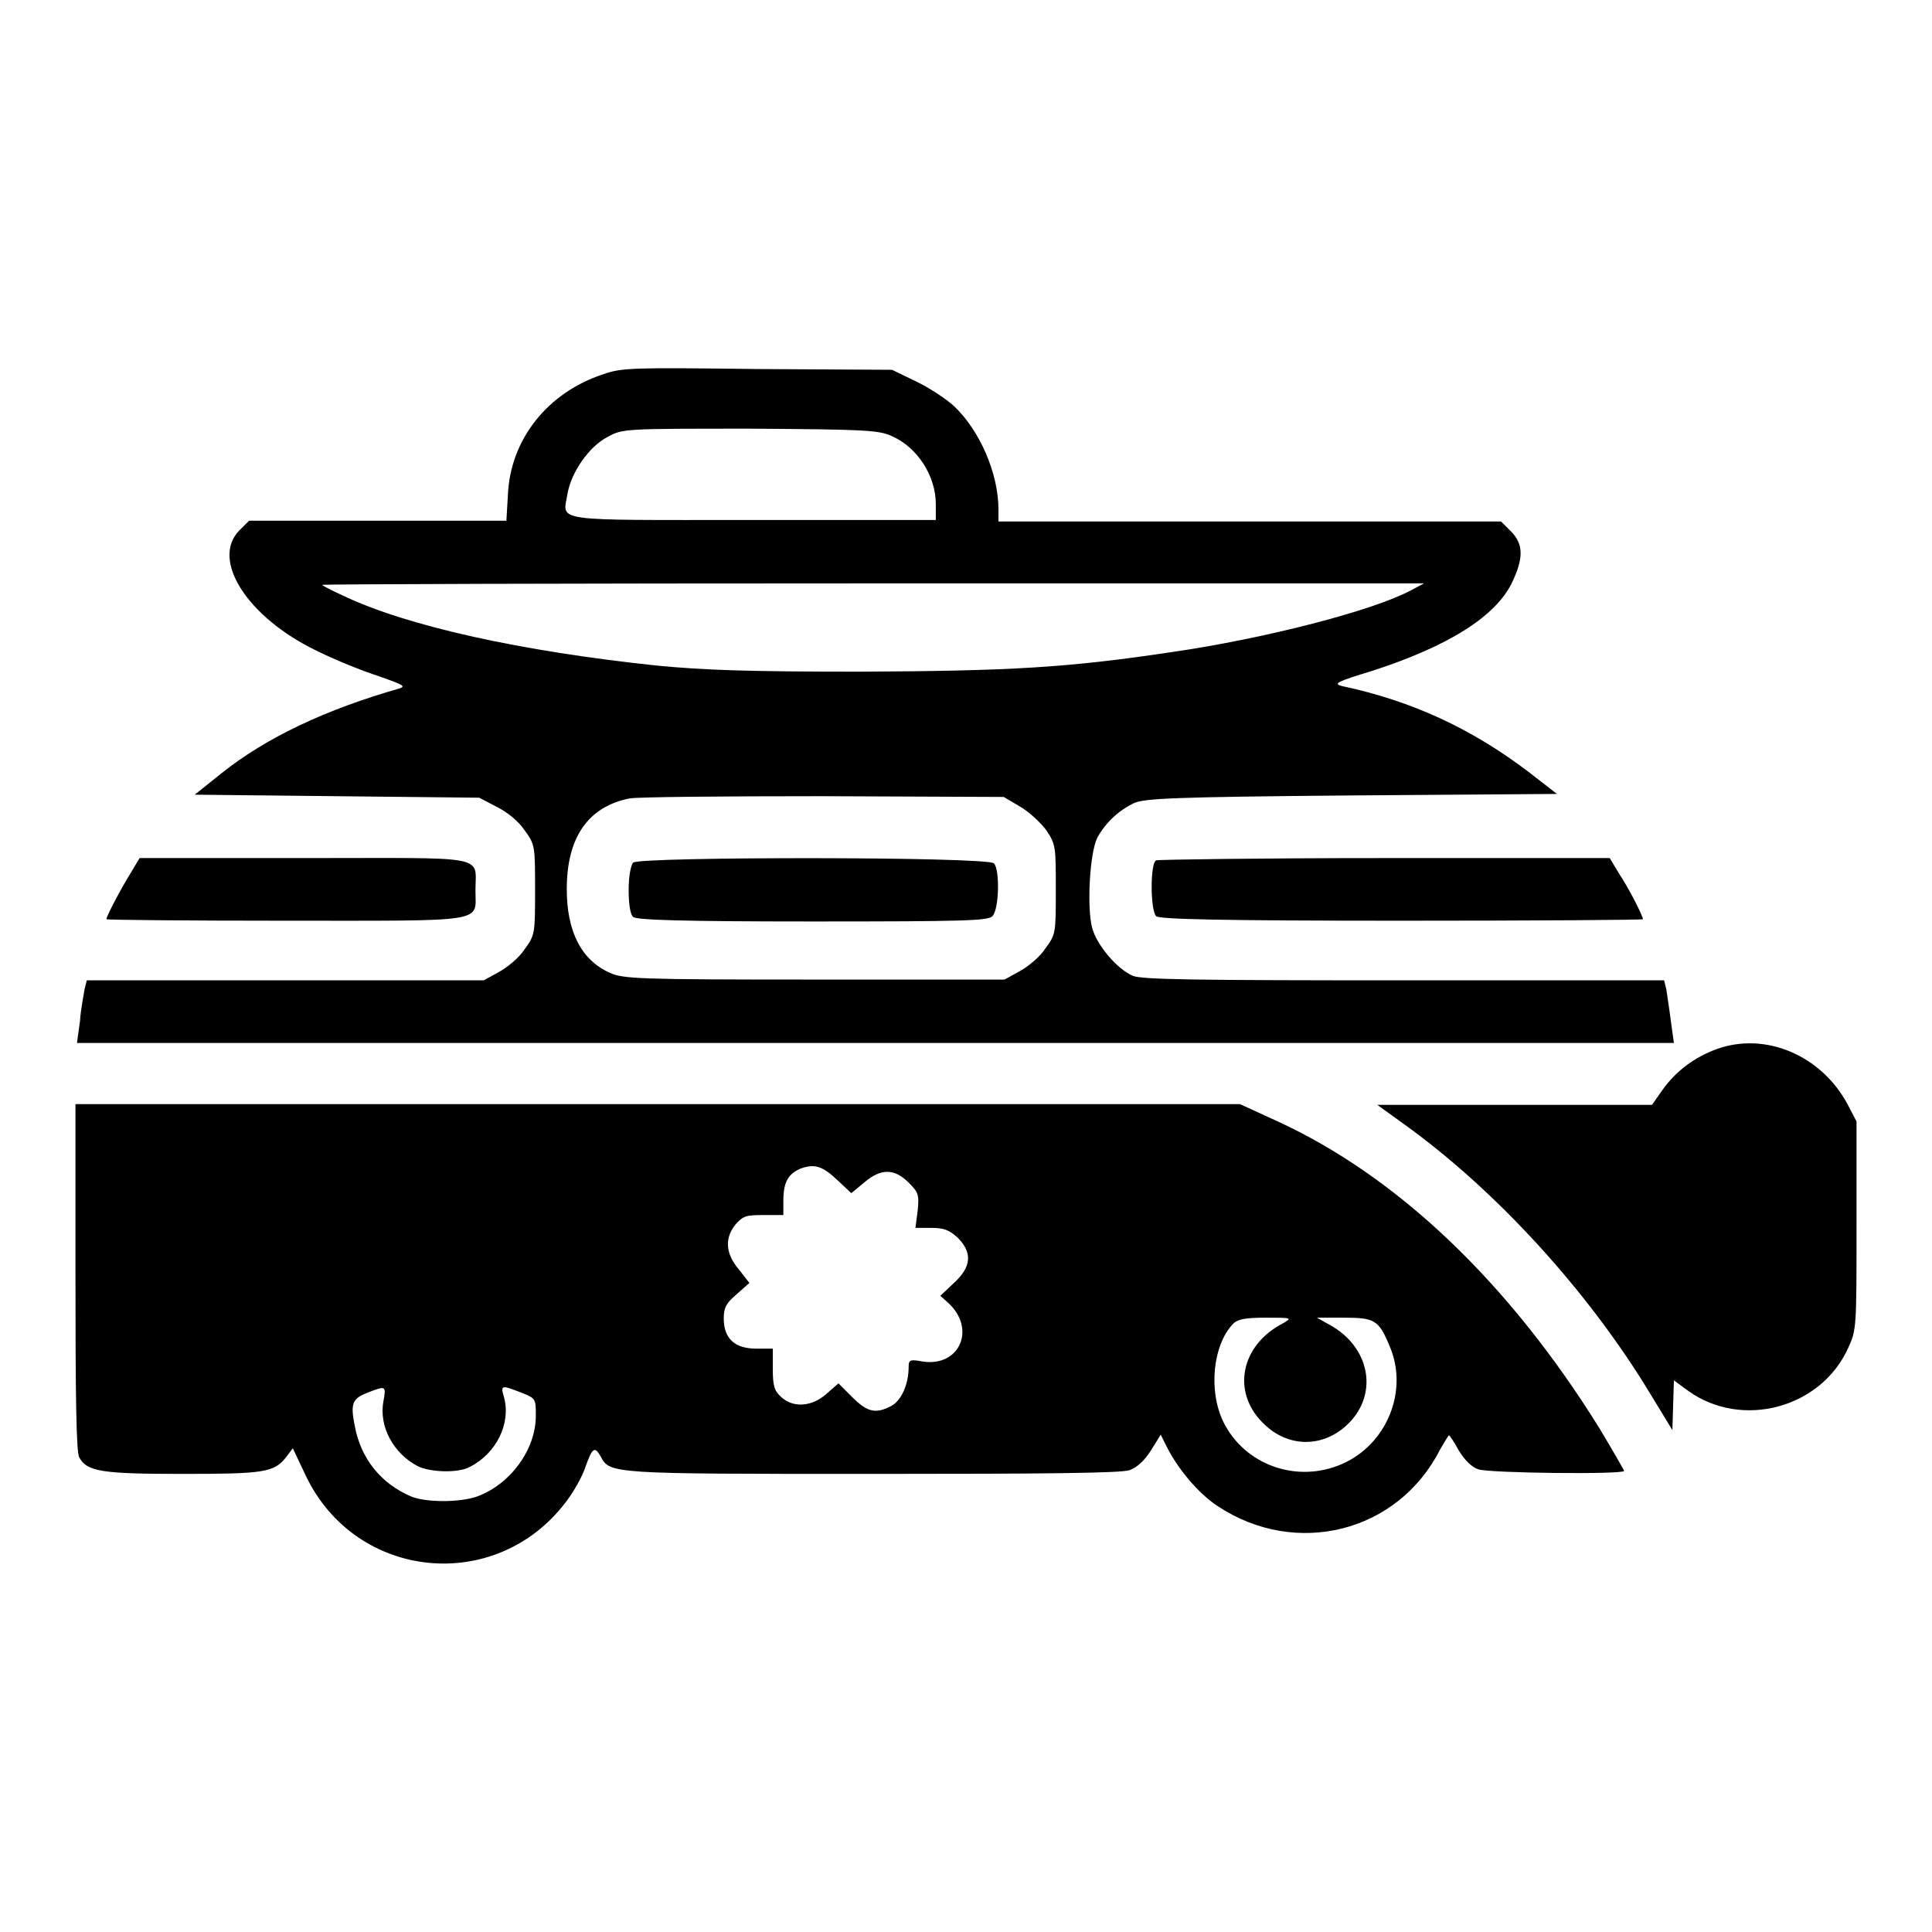
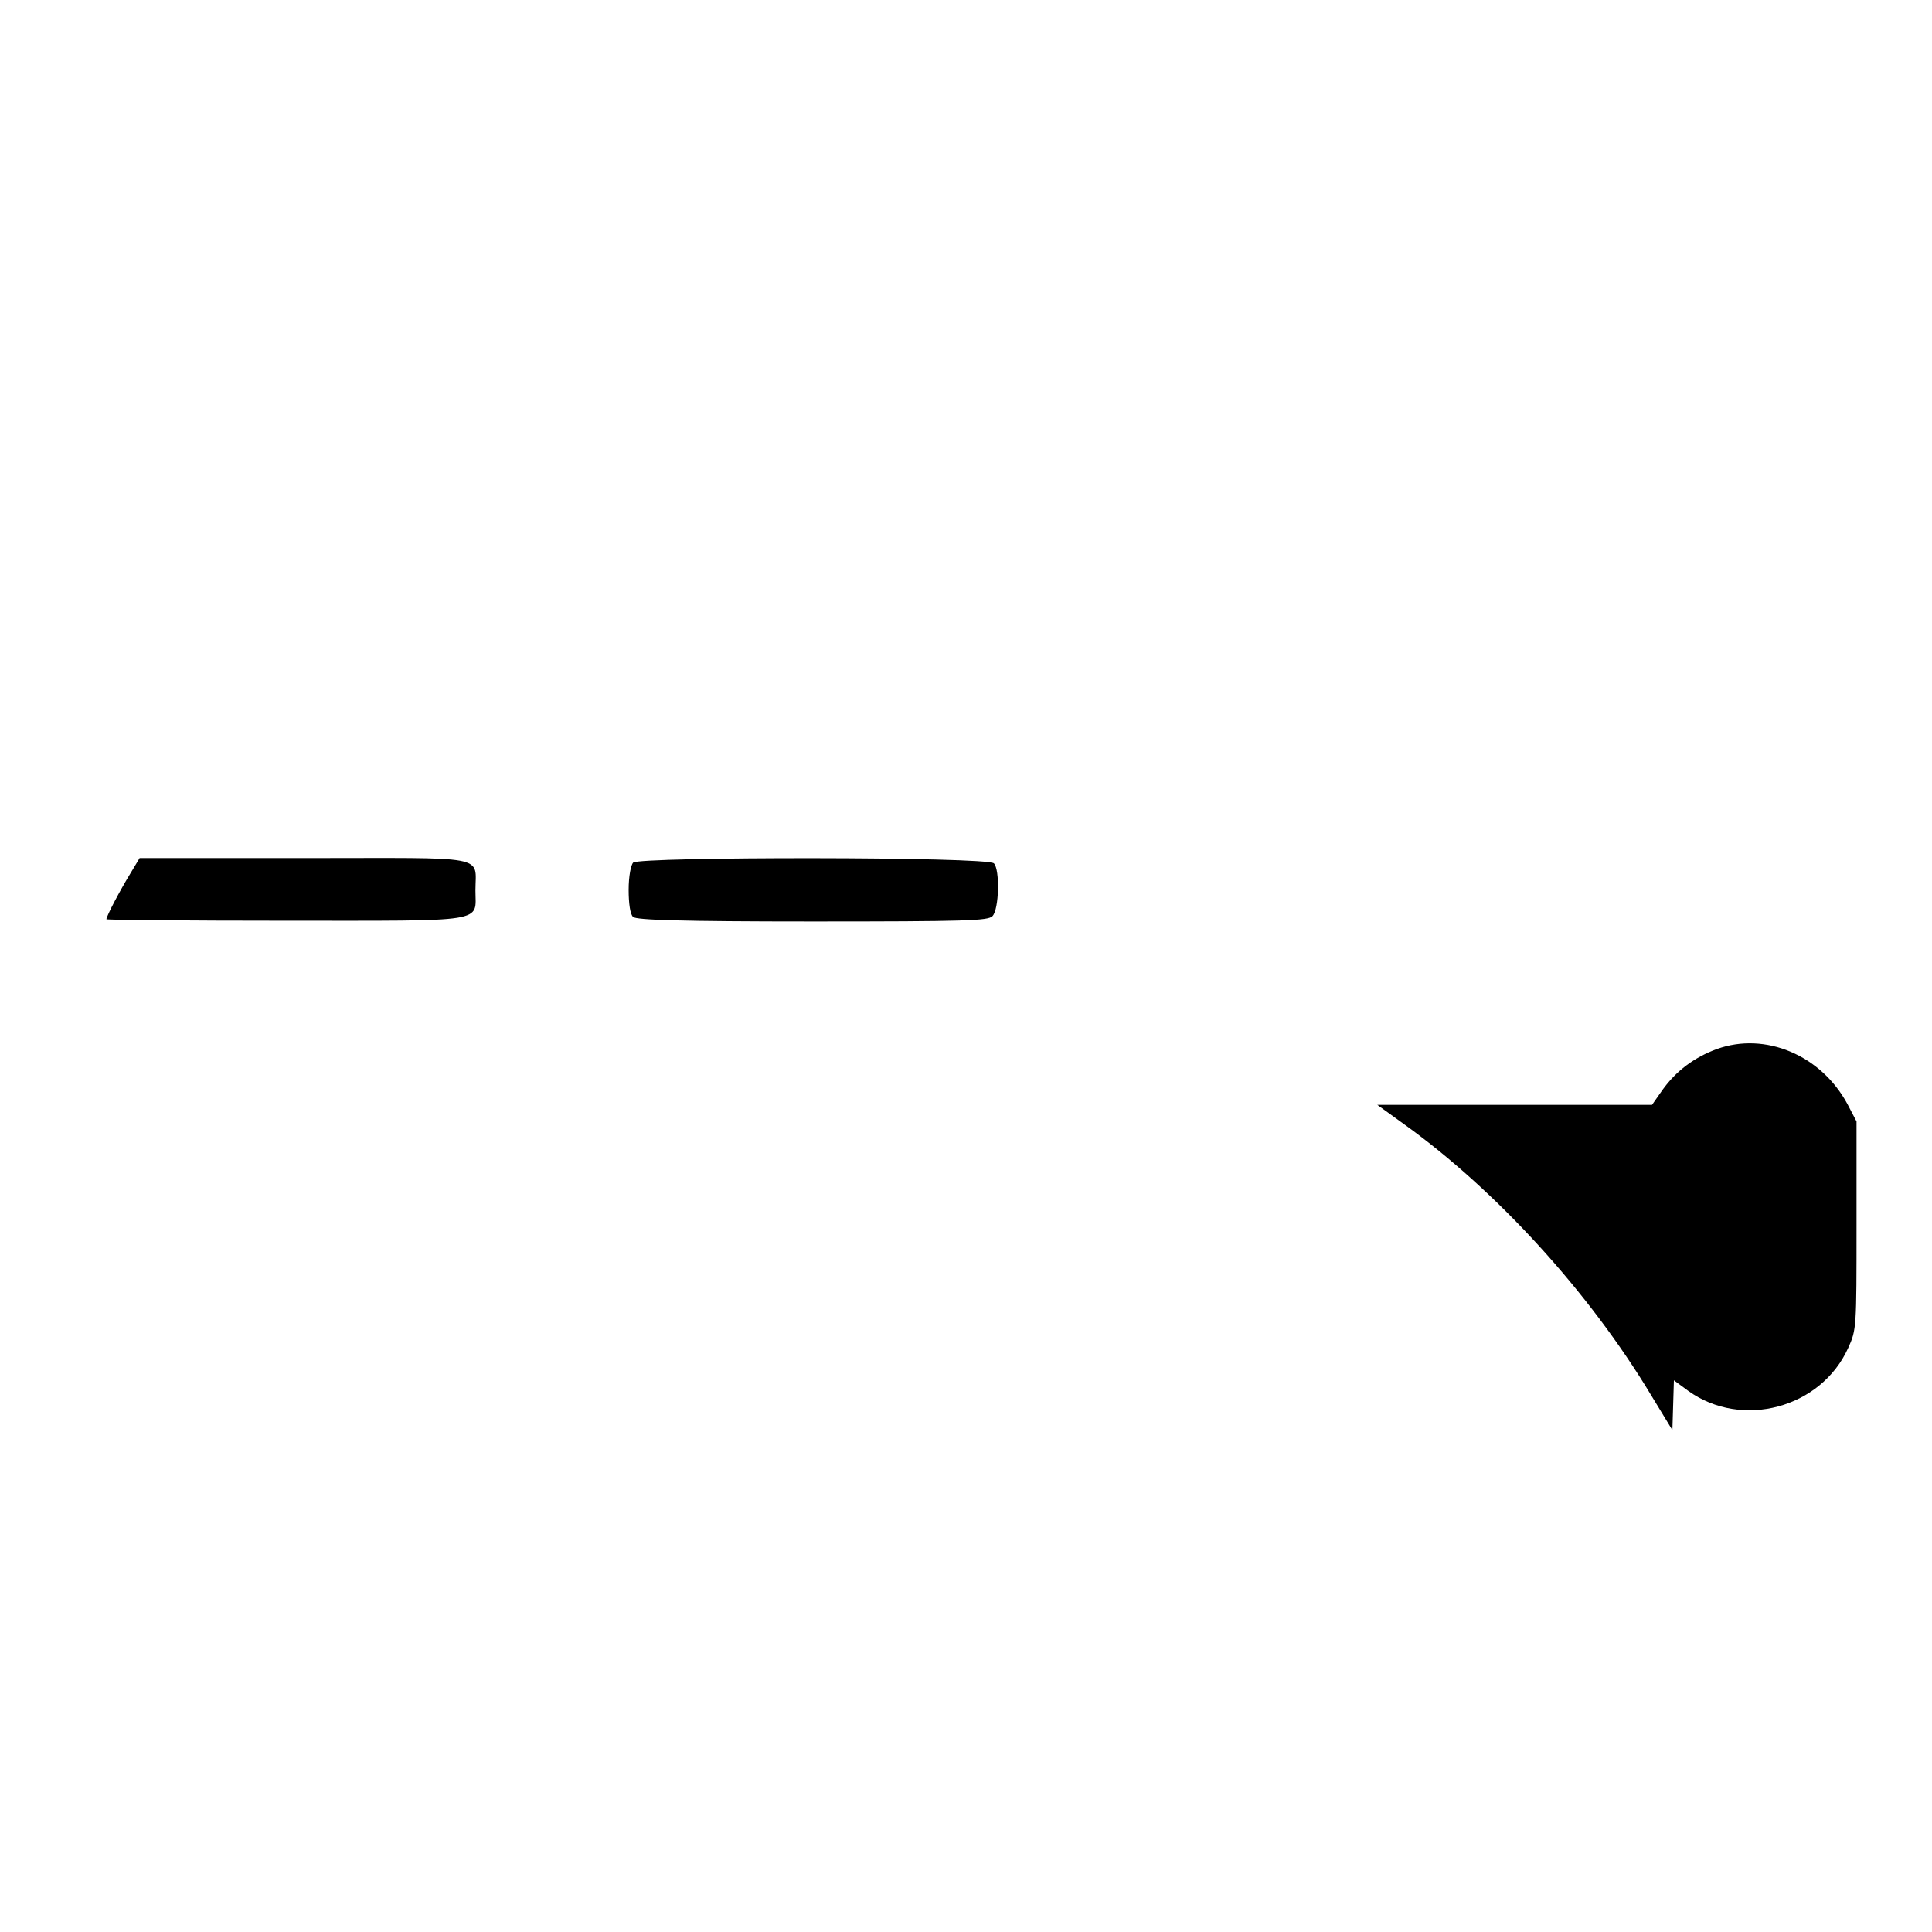
<svg xmlns="http://www.w3.org/2000/svg" version="1.1" x="0px" y="0px" viewBox="0 0 256 256" enable-background="new 0 0 256 256" xml:space="preserve">
  <g>
    <g>
      <g>
-         <path fill="#000000" d="M79.9,49.6c-7.3,2.4-12.3,8.6-12.6,16l-0.2,3.4H50H33l-1.3,1.3c-3.8,3.9,1.1,11.5,10.2,15.9c2.4,1.2,6.1,2.7,8.3,3.4c3.1,1.1,3.6,1.3,2.8,1.6c-9.8,2.8-17.7,6.5-23.7,11.3l-3.5,2.8l18.8,0.2l18.9,0.2l2.3,1.2c1.4,0.7,2.9,1.9,3.7,3.1c1.4,1.9,1.4,2.1,1.4,7.9s0,6-1.4,7.9c-0.7,1.1-2.3,2.4-3.4,3l-2,1.1H37.6H11.5l-0.3,1.2c-0.1,0.7-0.5,2.6-0.6,4.2l-0.4,2.9h105.8h105.8l-0.4-2.9c-0.2-1.6-0.5-3.4-0.6-4.2l-0.3-1.2H186c-27.8,0-34.7-0.1-35.9-0.6c-2.1-0.9-4.8-4.1-5.4-6.4c-0.7-2.8-0.3-9.9,0.7-11.9c1.1-2,2.8-3.6,4.9-4.6c1.4-0.6,5.1-0.8,28.8-1l27.2-0.2l-3.6-2.8c-7.6-5.8-15.5-9.5-24.9-11.5c-1.2-0.3-0.6-0.6,4-2c10.2-3.3,16.3-7.2,18.5-11.6c1.6-3.3,1.6-5.2-0.1-6.9l-1.3-1.3h-33.3h-33.3v-1.6c0-4.8-2.5-10.5-5.9-13.7c-1.1-1-3.4-2.5-5.1-3.3l-3.1-1.5l-17.8-0.1C84,48.7,82.4,48.7,79.9,49.6z M118.2,57.8c3.4,1.5,5.8,5.3,5.8,9v2.1H99.7c-27.1,0-25.1,0.3-24.5-3.5c0.5-2.8,2.8-6.2,5.3-7.5c2-1.1,2.2-1.1,18.9-1.1C114.8,56.9,116.5,57,118.2,57.8z M187,78.2c-5,2.7-19.3,6.4-31.7,8.2c-14,2.1-21.5,2.5-41.3,2.6c-14.9,0-20.6-0.2-26.9-0.8C69.1,86.3,54,83,45.4,78.9c-1.5-0.7-2.7-1.3-2.7-1.4s32.9-0.2,73-0.2l73,0L187,78.2z M135.2,106.9c1.2,0.7,2.8,2.2,3.5,3.2c1.2,1.8,1.2,2.2,1.2,7.8c0,5.8,0,5.9-1.4,7.8c-0.7,1.1-2.3,2.4-3.4,3l-2,1.1h-25.2c-23.5,0-25.3-0.1-27.1-0.9c-3.8-1.7-5.7-5.5-5.7-11.1c0-6.8,2.8-10.9,8.3-12c0.9-0.2,12.4-0.3,25.6-0.3l24,0.1L135.2,106.9z" />
        <path fill="#000000" d="M83.9,114.3c-0.3,0.3-0.6,1.8-0.6,3.6s0.2,3.3,0.6,3.6c0.4,0.4,6.3,0.6,23.7,0.6c20.5,0,23.3-0.1,23.9-0.7c0.9-0.9,1-6.2,0.2-7C130.9,113.5,84.7,113.5,83.9,114.3z" />
        <path fill="#000000" d="M17.3,115.7c-1.3,2.1-3.2,5.7-3.2,6.1c0,0.1,10.7,0.2,23.7,0.2c27.1,0,25.2,0.3,25.2-4c0-4.8,2.1-4.3-22.7-4.3H18.5L17.3,115.7z" />
-         <path fill="#000000" d="M153.2,114c-0.8,0.3-0.8,6.6,0,7.4c0.4,0.4,8.3,0.6,32.5,0.6c17.6,0,32-0.1,32-0.2c0-0.4-1.8-4-3.2-6.1l-1.2-2l-29.8,0C167.1,113.7,153.4,113.9,153.2,114z" />
        <path fill="#000000" d="M227.5,139c-3,1.1-5.4,2.9-7.2,5.4l-1.4,2h-18.2h-18.2l3.6,2.6c12.1,8.7,24.4,22.1,32.7,35.9l2.8,4.6l0.1-3.3l0.1-3.3l1.9,1.4c7.1,5.1,17.6,2.3,21.2-5.7c1.1-2.4,1.1-2.7,1.1-16.2v-13.8l-1.2-2.3C241.3,139.8,233.9,136.7,227.5,139z" />
-         <path fill="#000000" d="M10,169.3c0,15.5,0.1,23.2,0.5,23.8c1,1.9,3,2.2,13.7,2.2c10.8,0,12.1-0.2,13.7-2.2l0.9-1.2l1.7,3.6c6.6,13.9,25.2,15.8,34.5,3.5c1-1.3,2.2-3.4,2.6-4.7c0.9-2.5,1.2-2.7,2-1.3c1.2,2.3,1.4,2.3,36.1,2.3c22.8,0,32.9-0.1,34-0.5c1-0.4,1.9-1.2,2.8-2.6l1.3-2.1l0.8,1.6c1.5,3,4.3,6.3,6.8,7.9c10.3,6.8,23.8,3.5,29.4-7.5c0.6-1,1.1-1.9,1.2-1.9s0.7,0.9,1.3,2c0.8,1.3,1.7,2.2,2.6,2.5c1.5,0.5,19.3,0.7,19.3,0.2c0-0.1-1.5-2.7-3.3-5.7c-12-19.3-26.8-33.4-42.8-40.7l-4.8-2.2H87.2H10V169.3z M111.1,156.5l1.7,1.6l1.7-1.4c2.2-1.9,4-1.9,5.9,0c1.3,1.3,1.4,1.6,1.2,3.7l-0.3,2.3h2.1c1.7,0,2.4,0.3,3.5,1.3c2,2,1.8,3.9-0.5,6l-1.8,1.7l1,0.9c3.8,3.4,1.6,8.6-3.4,7.8c-1.6-0.3-1.8-0.2-1.8,0.7c0,2.4-1,4.5-2.3,5.2c-2.1,1.1-3.2,0.8-5.2-1.2l-1.8-1.8l-1.6,1.4c-1.9,1.7-4.4,1.9-6,0.4c-0.9-0.8-1.1-1.5-1.1-3.7v-2.7h-2.2c-2.9,0-4.3-1.4-4.3-4c0-1.4,0.3-2,1.7-3.2l1.7-1.5l-1.4-1.8c-1.8-2.1-1.9-4.2-0.4-6c1-1.1,1.4-1.2,3.7-1.2l2.6,0v-1.9c0-2.4,0.6-3.6,2.4-4.3C108,154.2,109,154.5,111.1,156.5z M169.9,175.4c-5.5,2.9-6.7,9-2.6,13.1c3.3,3.4,8.1,3.4,11.4,0.1c4-4,2.8-10.2-2.6-13.1l-1.6-0.9l3.6,0c4,0,4.6,0.3,6,3.7c2.6,5.9-0.3,13.1-6.3,15.7c-6,2.6-12.9,0.1-15.7-5.6c-2-4.1-1.4-10.2,1.3-13c0.6-0.6,1.6-0.8,4.3-0.8C171.2,174.6,171.3,174.6,169.9,175.4z M50.8,185.7c-0.6,3.3,1.3,6.9,4.6,8.6c1.7,0.8,5.3,0.9,6.8,0.1c3.6-1.8,5.5-5.8,4.6-9.2c-0.5-1.7-0.4-1.7,2.2-0.7c2,0.8,2,0.8,2,3.1c0,4.5-3.4,9.1-7.8,10.7c-2.3,0.8-6.7,0.8-8.7,0c-4-1.7-6.7-5-7.5-9.4c-0.6-3-0.3-3.6,1.8-4.4C51.1,183.6,51.2,183.6,50.8,185.7z" />
      </g>
    </g>
  </g>
</svg>